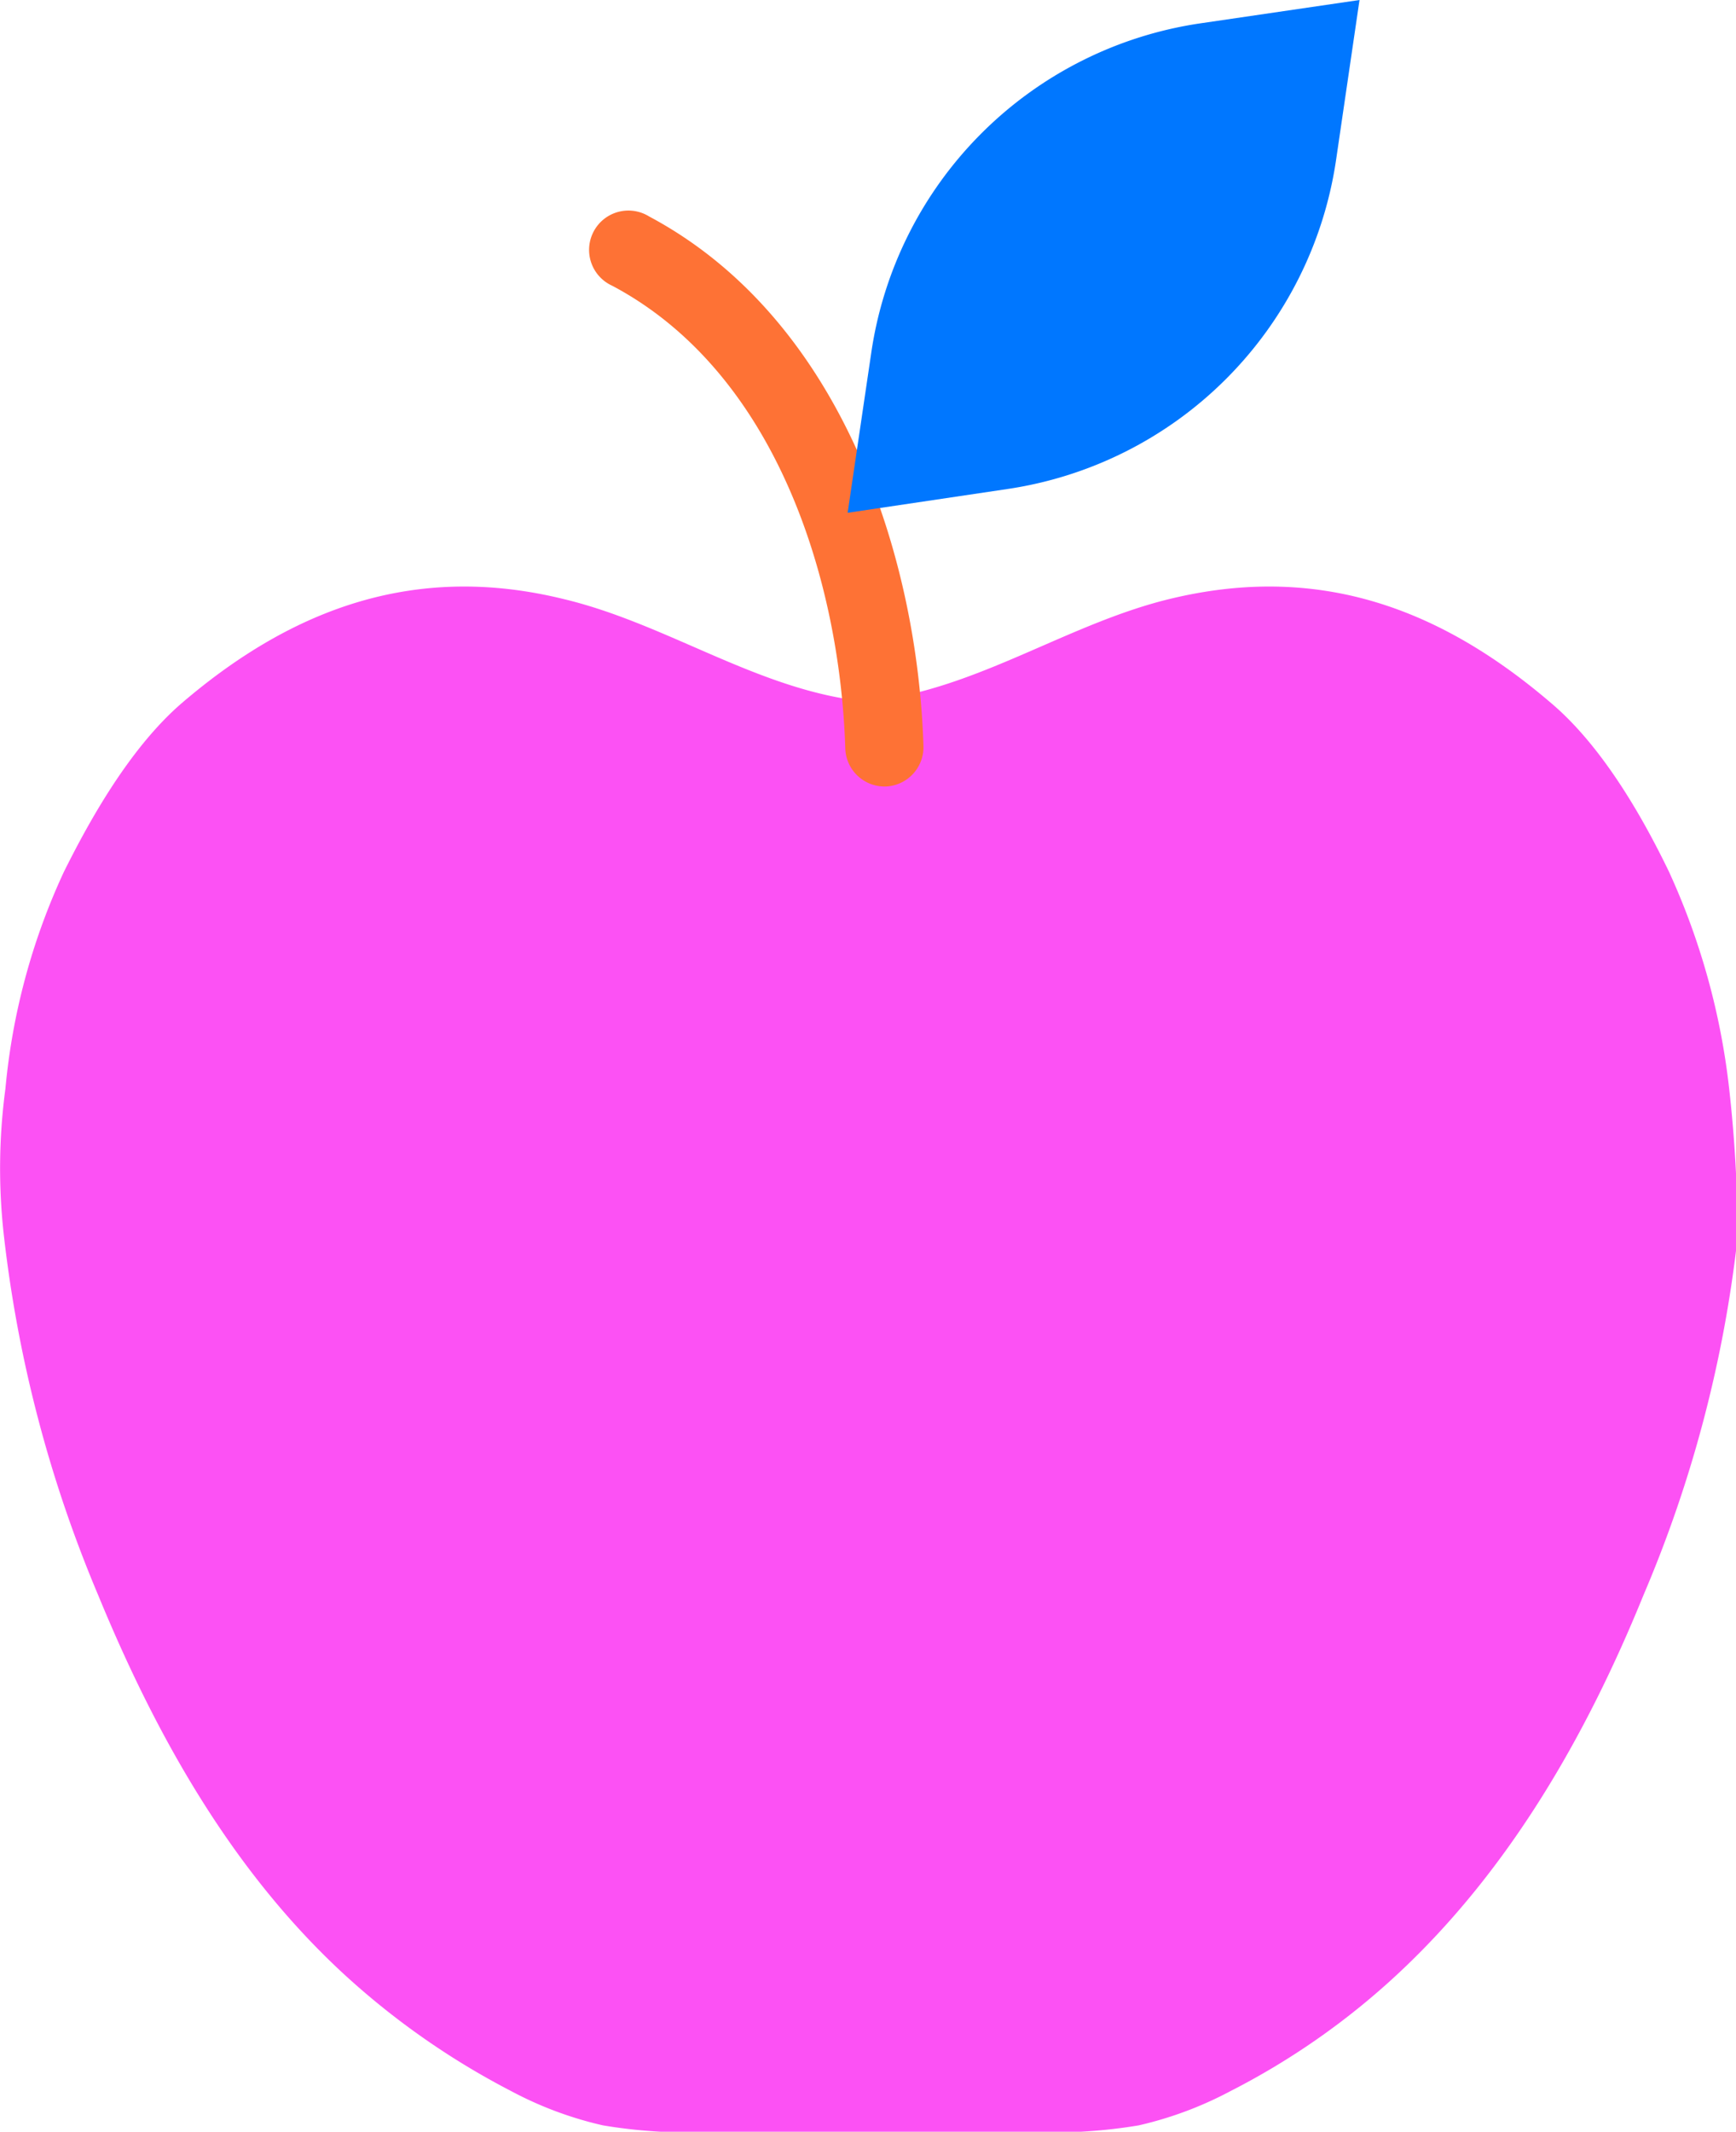
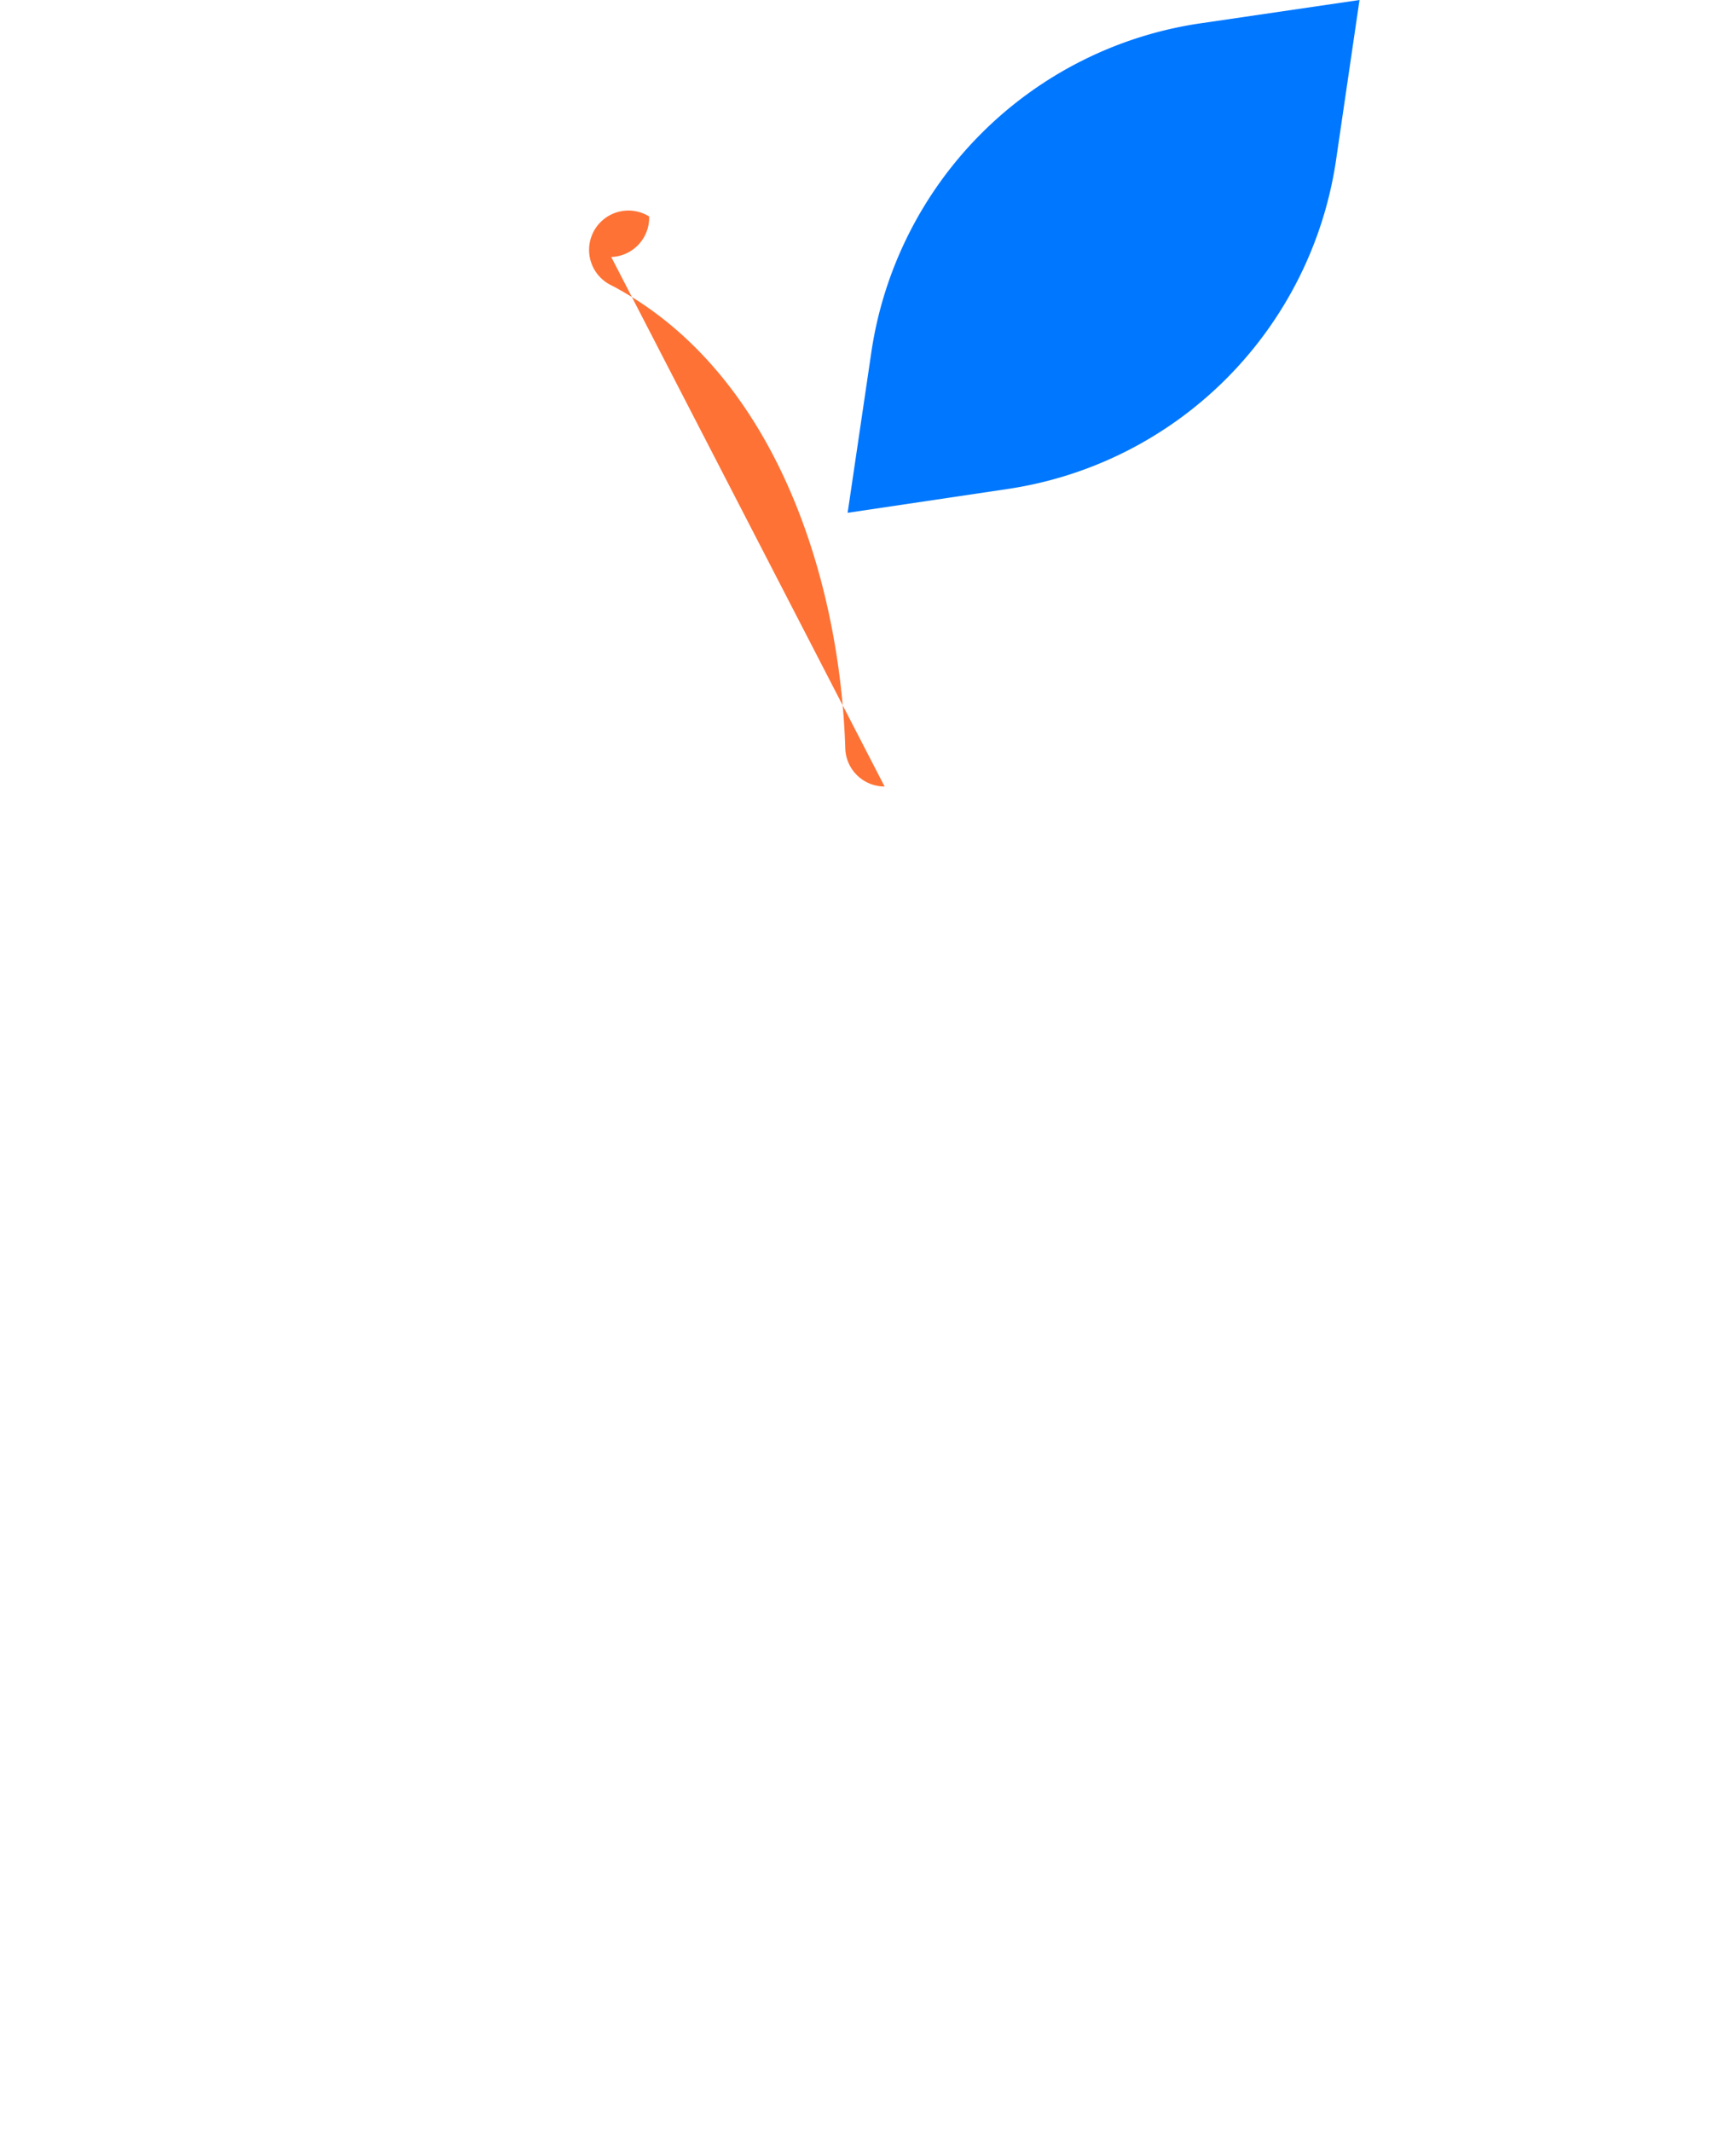
<svg xmlns="http://www.w3.org/2000/svg" viewBox="0 0 73.73 90.5">
-   <path d="M73.44,46.22A30.12,30.12,0,0,0,70.88,37c-.93-1.92-2.67-5.18-5-7.15-4.82-4.13-10-5.93-16.21-4.42-4.12,1-7.78,3.55-12,4.24-.29.06-.58.06-.87.12s-.58-.06-.87-.12c-4.18-.69-7.84-3.25-12-4.24-6.16-1.51-11.39.29-16.21,4.42-2.32,2-4.07,5.29-5,7.15A27.86,27.86,0,0,0,.23,46.22,25.39,25.39,0,0,0,.17,52.5a55.19,55.19,0,0,0,4,15.22c2.44,5.93,5.63,11.62,10.34,16a32.73,32.73,0,0,0,7.21,5.06,15.6,15.6,0,0,0,3.89,1.45,22,22,0,0,0,4.36.29H44a22.1,22.1,0,0,0,4.36-.29,15.75,15.75,0,0,0,3.89-1.45,31.29,31.29,0,0,0,7.2-5.06c4.65-4.36,7.91-10,10.35-16a53.81,53.81,0,0,0,4-15.22A57.5,57.5,0,0,0,73.44,46.22Z" fill="#fc51f4" />
-   <path d="M37.57,33.39a1.67,1.67,0,0,1-1.67-1.62C35.68,24.71,33,15.84,26,12.13a1.67,1.67,0,1,1,1.57-2.94c8.2,4.37,11.4,14.48,11.65,22.48a1.67,1.67,0,0,1-1.61,1.72Z" fill="#fe7235" />
+   <path d="M37.57,33.39a1.67,1.67,0,0,1-1.67-1.62C35.68,24.71,33,15.84,26,12.13a1.67,1.67,0,1,1,1.57-2.94a1.67,1.67,0,0,1-1.61,1.72Z" fill="#fe7235" />
  <path d="M36,21.77,37,15A16.56,16.56,0,0,1,50.92,1l6.82-1-1,6.82A16.56,16.56,0,0,1,42.79,20.76Z" fill="#07f" />
</svg>